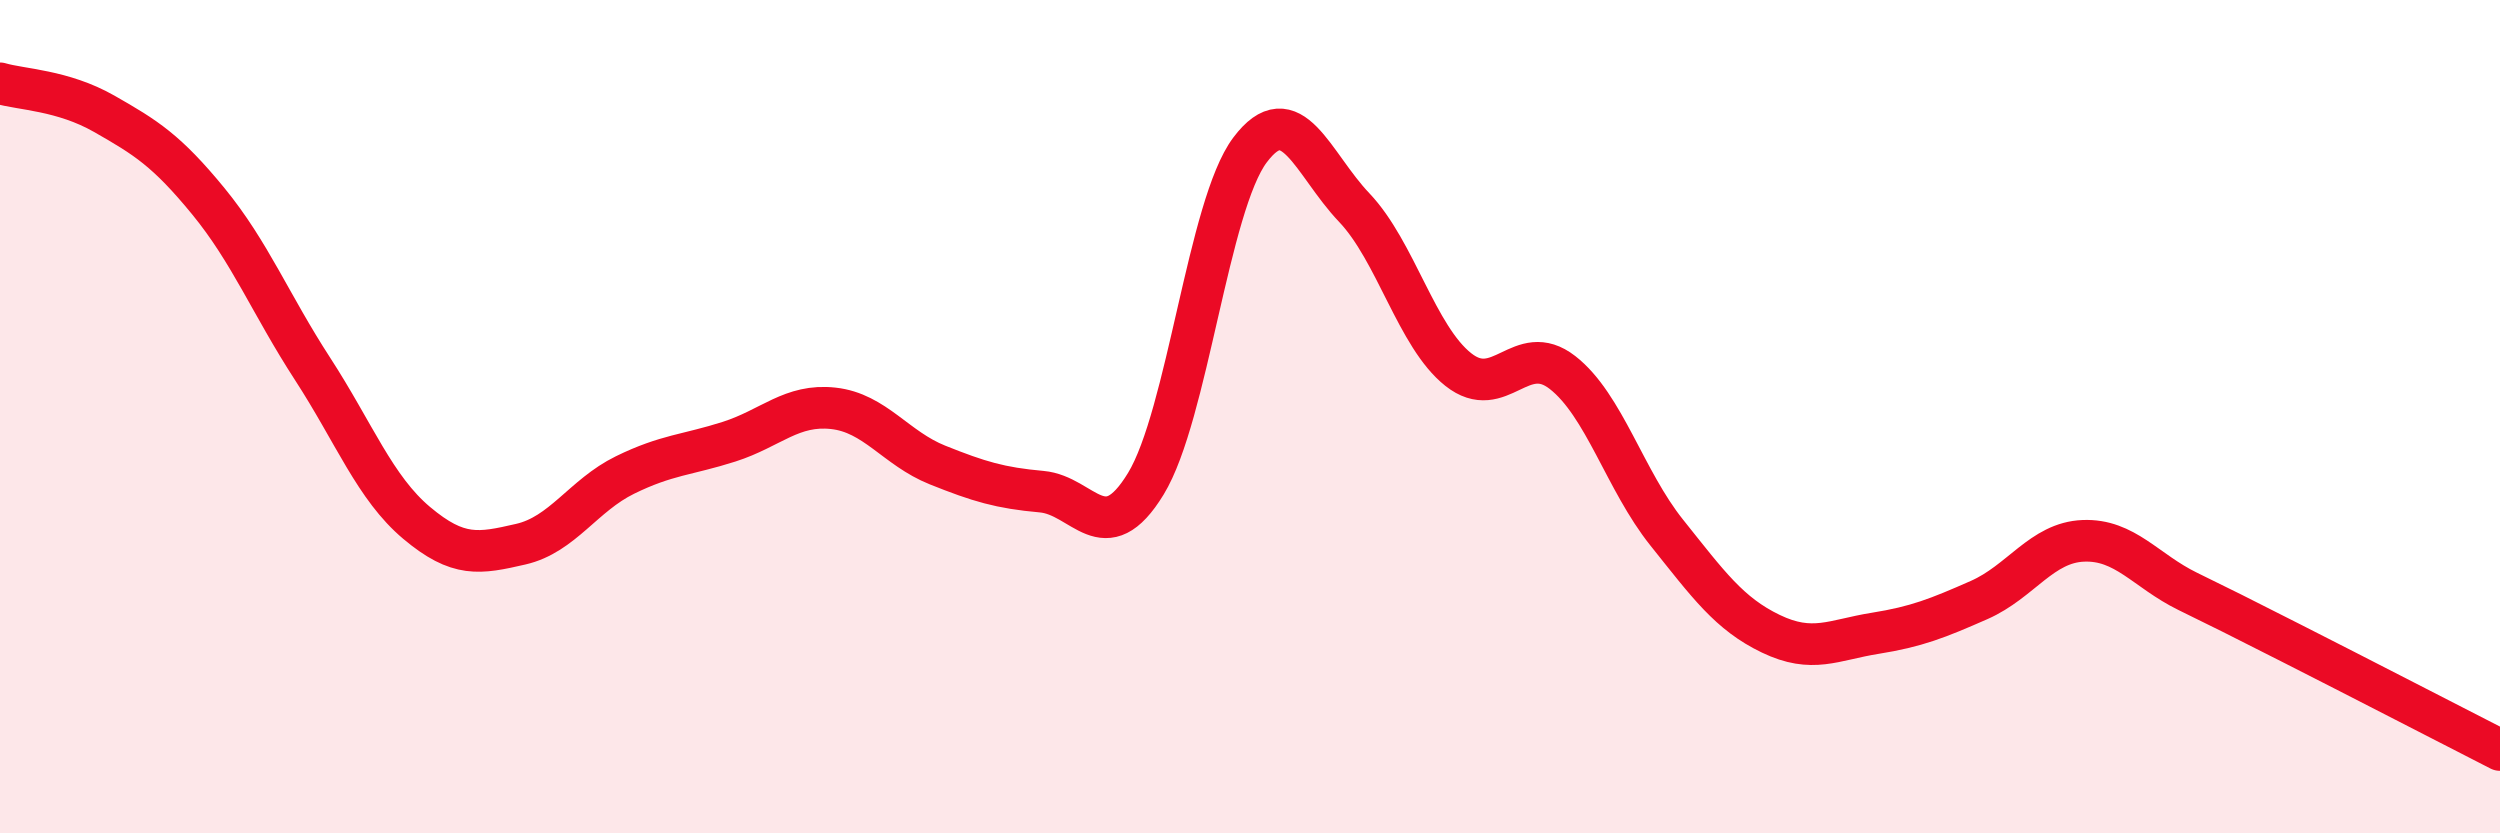
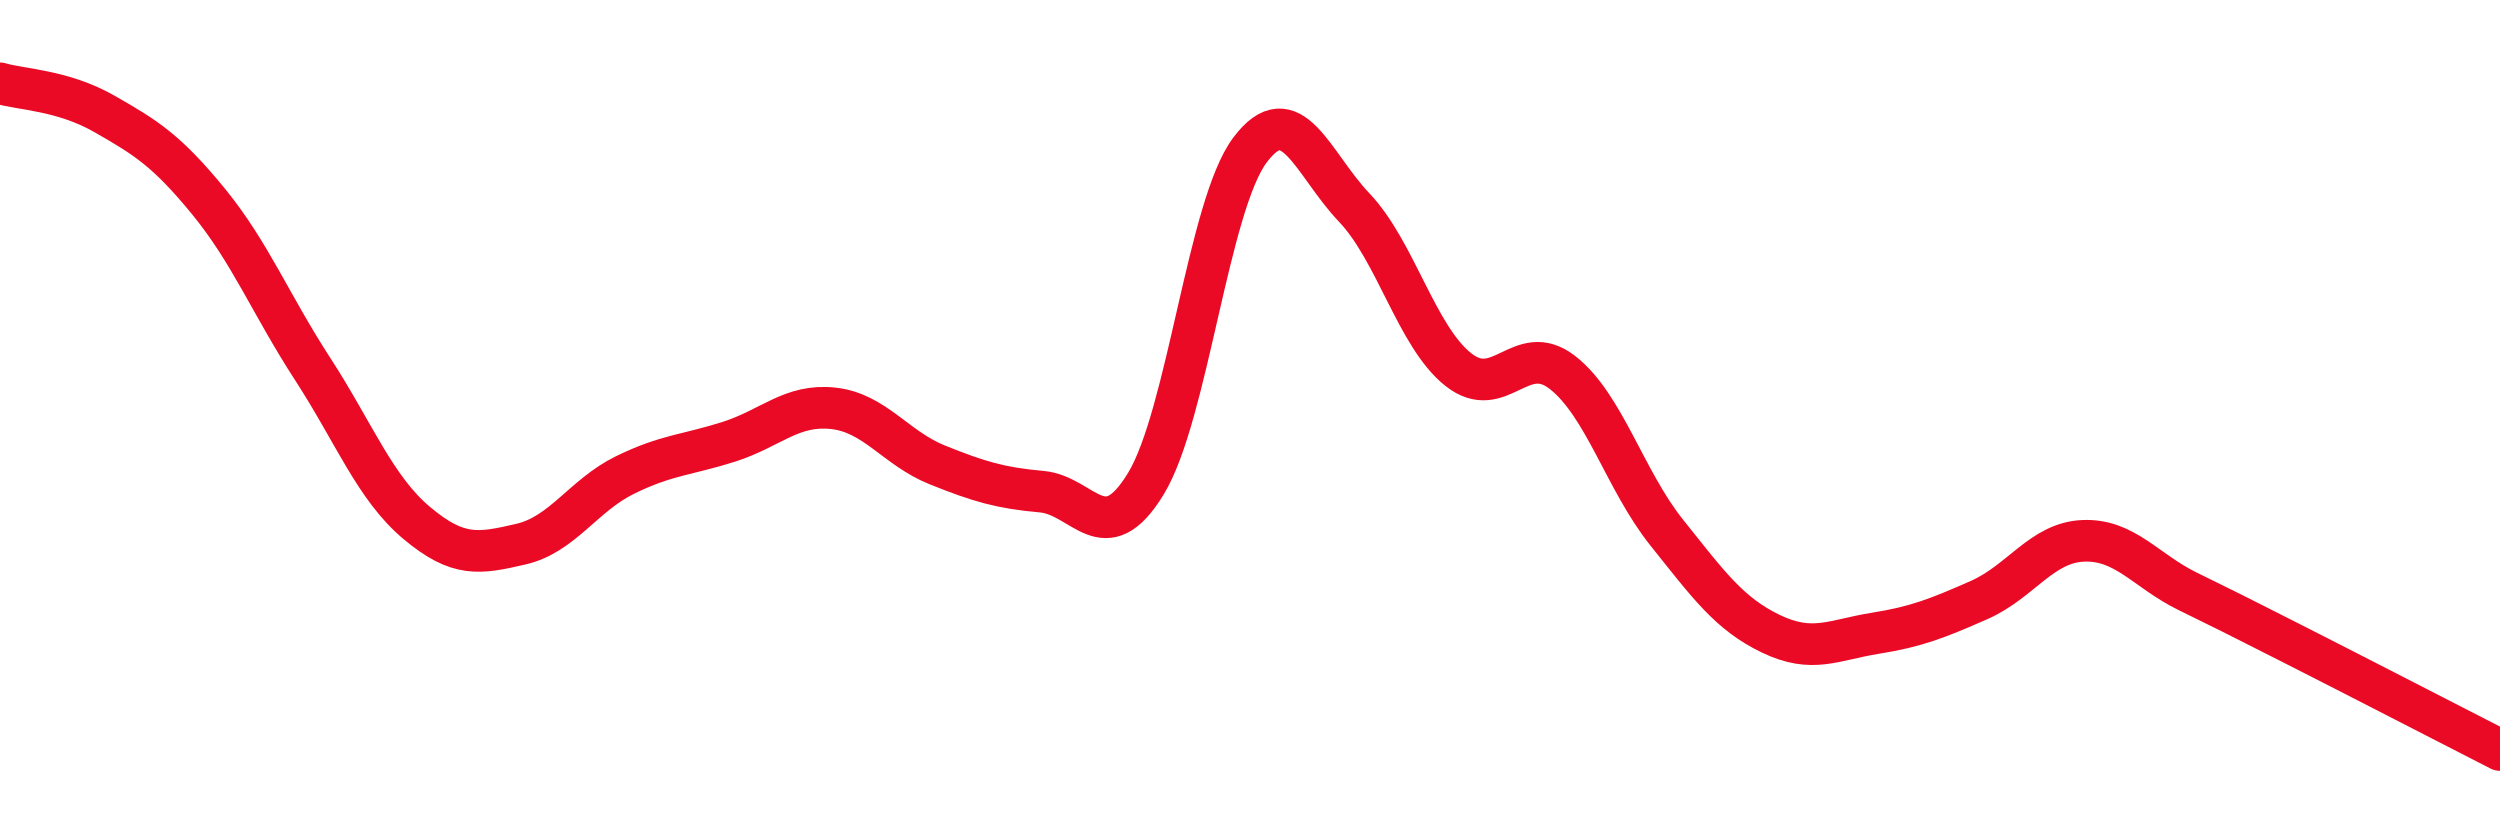
<svg xmlns="http://www.w3.org/2000/svg" width="60" height="20" viewBox="0 0 60 20">
-   <path d="M 0,2 C 0.5,2.15 1.5,2.16 2.5,2.73 C 3.5,3.3 4,3.61 5,4.83 C 6,6.05 6.5,7.31 7.5,8.85 C 8.5,10.39 9,11.71 10,12.55 C 11,13.39 11.5,13.29 12.5,13.06 C 13.5,12.83 14,11.89 15,11.4 C 16,10.91 16.5,10.92 17.5,10.6 C 18.5,10.28 19,9.69 20,9.8 C 21,9.91 21.5,10.76 22.5,11.16 C 23.5,11.56 24,11.71 25,11.8 C 26,11.89 26.5,13.25 27.5,11.61 C 28.5,9.97 29,4.93 30,3.6 C 31,2.27 31.5,3.93 32.5,4.98 C 33.5,6.03 34,8.08 35,8.87 C 36,9.66 36.5,8.16 37.5,8.94 C 38.5,9.72 39,11.53 40,12.78 C 41,14.03 41.5,14.73 42.5,15.21 C 43.5,15.69 44,15.36 45,15.2 C 46,15.04 46.5,14.84 47.5,14.4 C 48.5,13.96 49,13.02 50,12.98 C 51,12.94 51.5,13.7 52.5,14.19 C 53.5,14.68 53.5,14.68 55,15.44 C 56.5,16.2 59,17.49 60,18L60 20L0 20Z" fill="#EB0A25" opacity="0.1" stroke-linecap="round" stroke-linejoin="round" />
  <path d="M 0,2 C 0.5,2.15 1.5,2.16 2.5,2.73 C 3.5,3.3 4,3.61 5,4.83 C 6,6.05 6.5,7.31 7.5,8.85 C 8.5,10.39 9,11.71 10,12.55 C 11,13.39 11.5,13.29 12.5,13.06 C 13.5,12.83 14,11.89 15,11.4 C 16,10.91 16.5,10.92 17.5,10.6 C 18.5,10.28 19,9.69 20,9.8 C 21,9.91 21.5,10.76 22.5,11.16 C 23.5,11.56 24,11.71 25,11.8 C 26,11.89 26.5,13.25 27.5,11.61 C 28.5,9.97 29,4.93 30,3.6 C 31,2.27 31.5,3.93 32.5,4.98 C 33.5,6.03 34,8.08 35,8.87 C 36,9.66 36.5,8.16 37.5,8.94 C 38.5,9.72 39,11.53 40,12.78 C 41,14.03 41.5,14.73 42.5,15.21 C 43.5,15.69 44,15.36 45,15.2 C 46,15.04 46.5,14.84 47.5,14.4 C 48.5,13.96 49,13.02 50,12.98 C 51,12.94 51.5,13.7 52.5,14.19 C 53.5,14.68 53.5,14.68 55,15.44 C 56.5,16.2 59,17.49 60,18" stroke="#EB0A25" stroke-width="1" fill="none" stroke-linecap="round" stroke-linejoin="round" />
</svg>